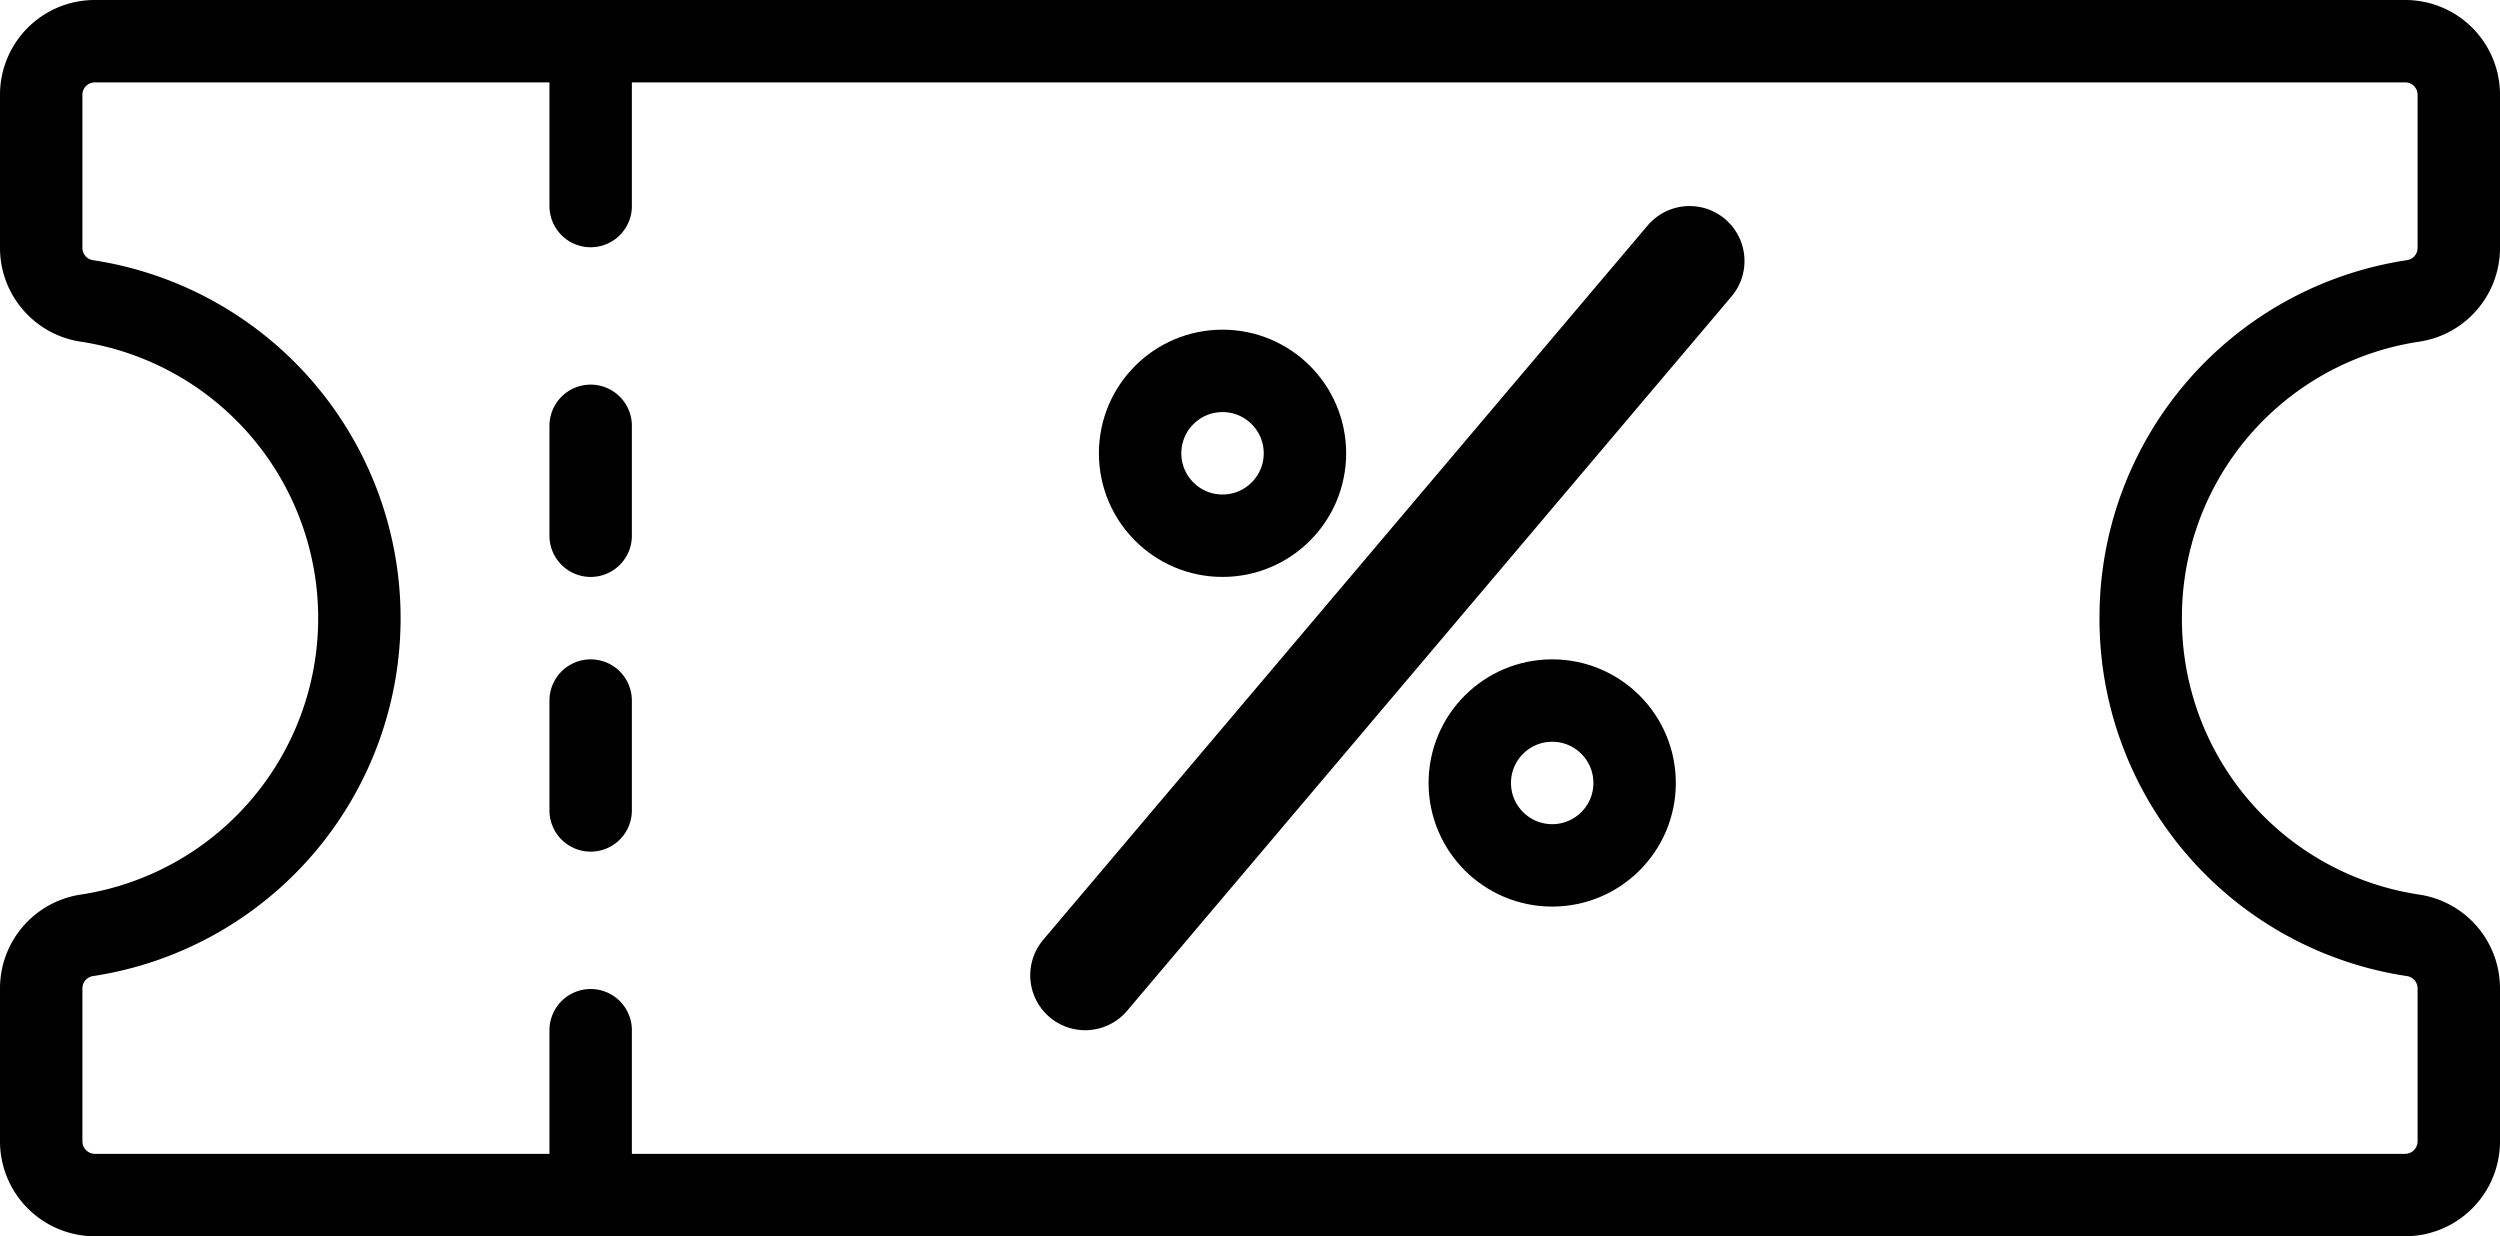
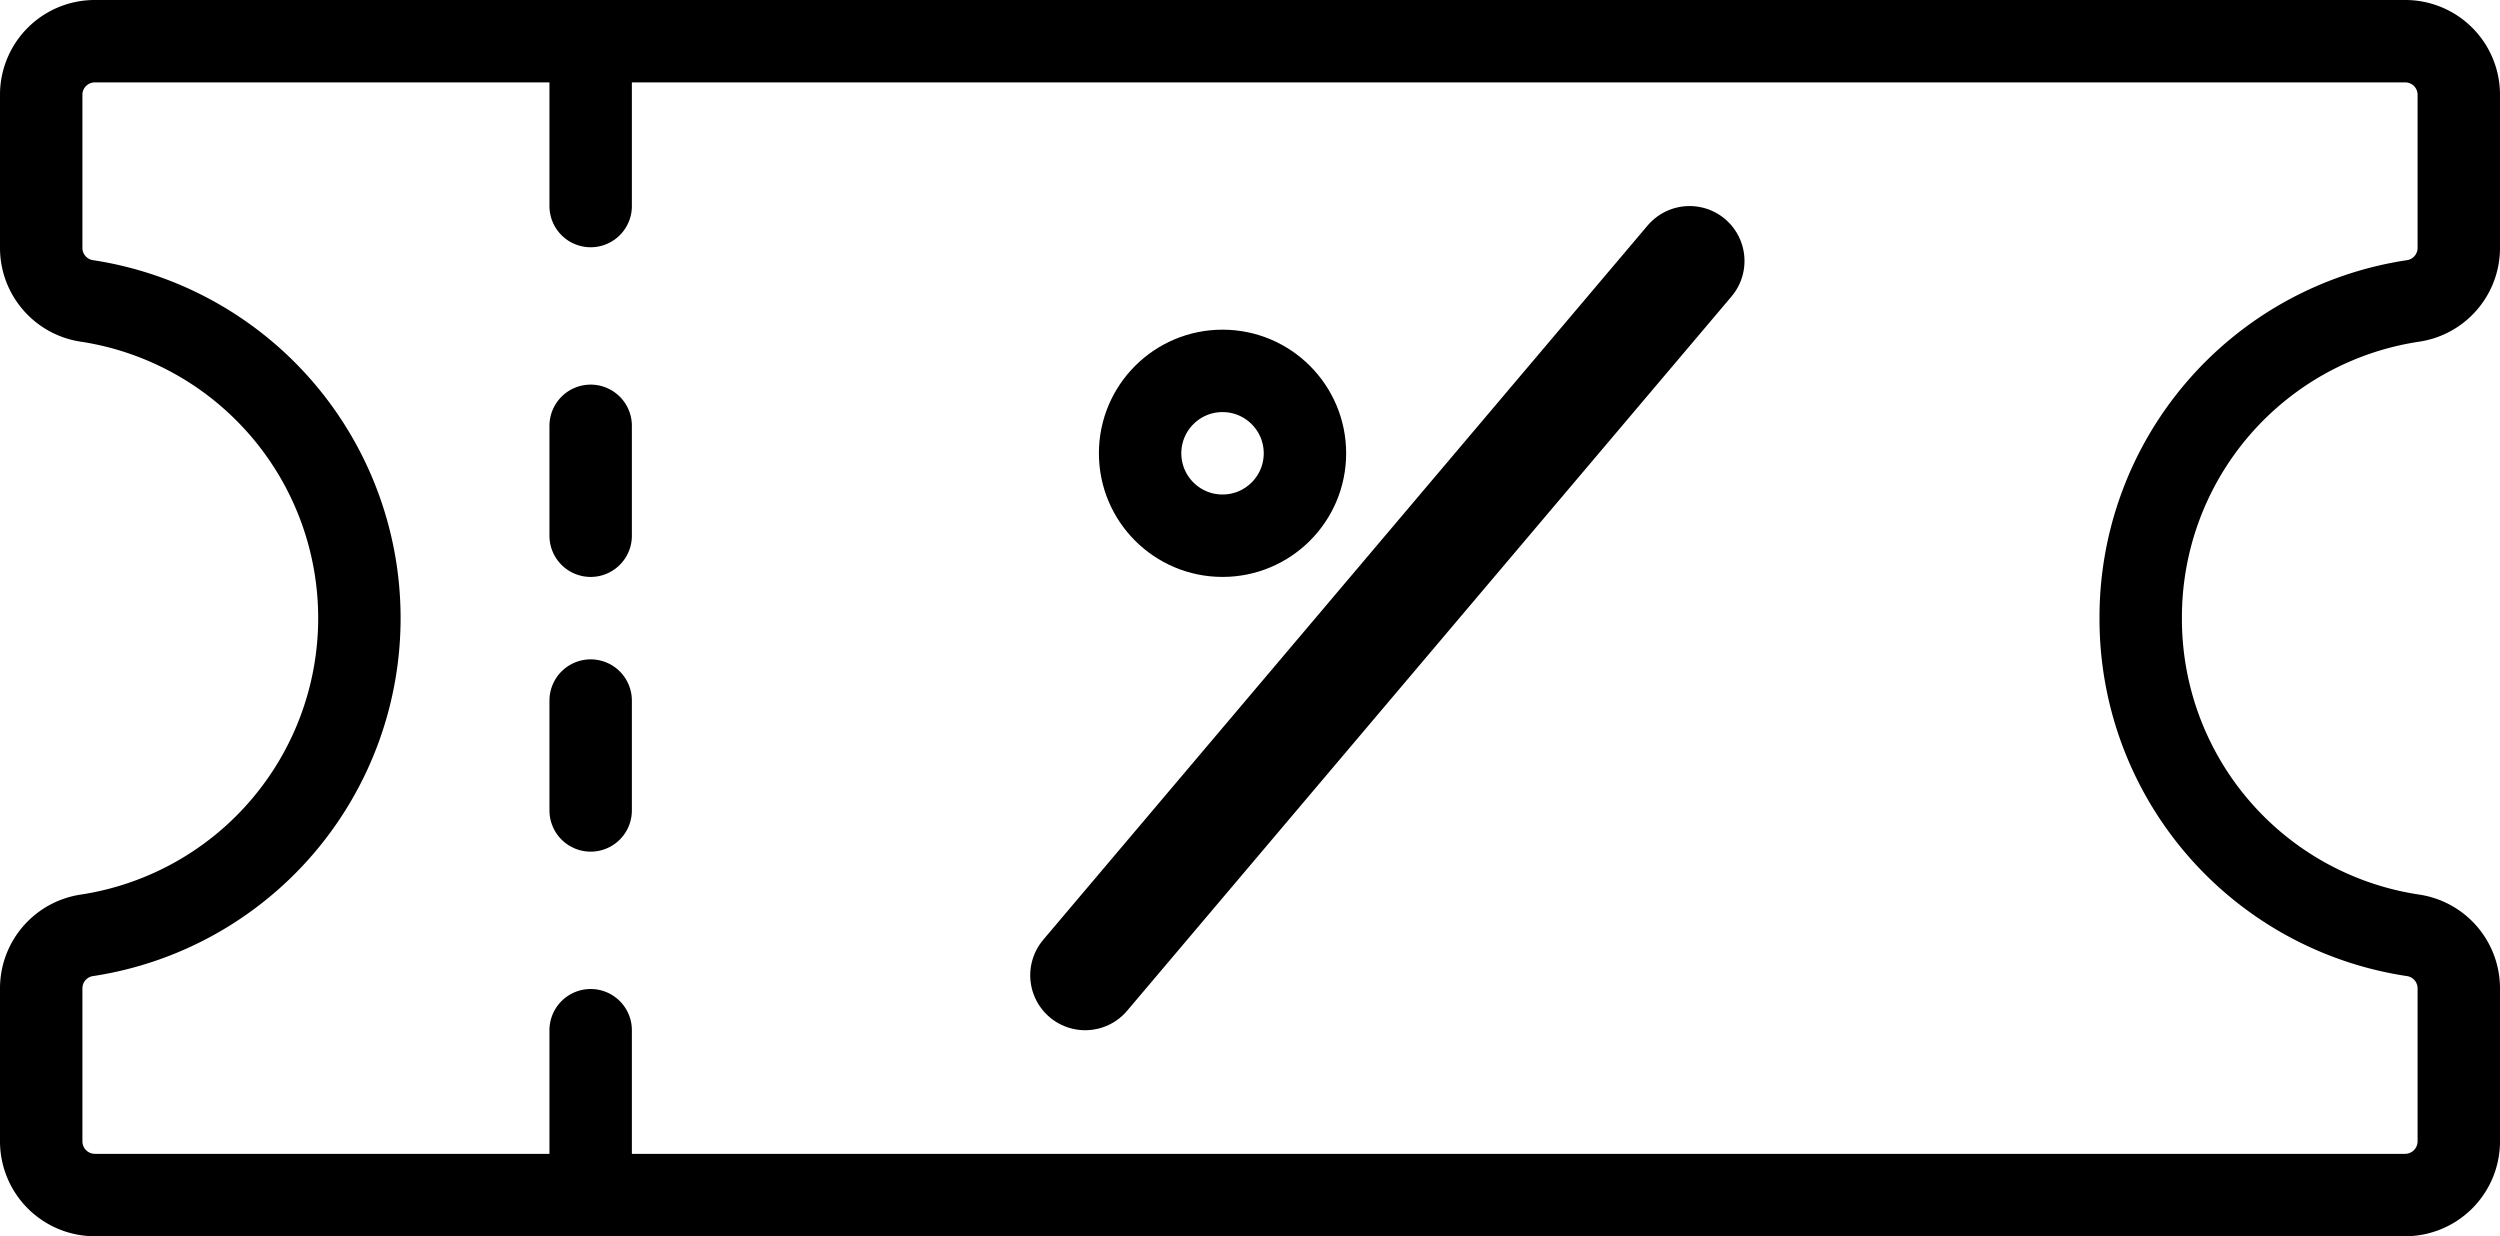
<svg xmlns="http://www.w3.org/2000/svg" version="1.1" viewBox="66.5 89.5 91 45">
  <g id="discount" fill="none" fill-rule="evenodd" stroke="none" stroke-linecap="round" stroke-width="1">
    <g id="6330652_coupon_discount_label_price_sale_icon" stroke="#000" transform="translate(68 91)">
      <path id="Path" stroke-width="3" d="M76.422 21a11.64 11.64 0 0 1 9.886-11.542A1.952 1.952 0 0 0 88 7.542V1.926A1.948 1.948 0 0 0 86.028 0H1.972A1.949 1.949 0 0 0 0 1.926v5.616c.01.97.73 1.787 1.692 1.916a11.68 11.68 0 0 1 0 23.084A1.952 1.952 0 0 0 0 34.458v5.616A1.956 1.956 0 0 0 1.972 42h84.056A1.956 1.956 0 0 0 88 40.074v-5.616a1.952 1.952 0 0 0-1.692-1.916A11.64 11.64 0 0 1 76.422 21ZM20 0v6M20 14v4M20 36v6" />
      <circle id="Oval" cx="43" cy="15" r="3" stroke-width="3" />
-       <circle id="Oval" cx="55" cy="27" r="3" stroke-width="3" />
      <path id="Path" stroke-width="3" d="M20 24v4" />
      <path id="Path" stroke-width="4" d="M38 34 60 8" />
    </g>
  </g>
</svg>